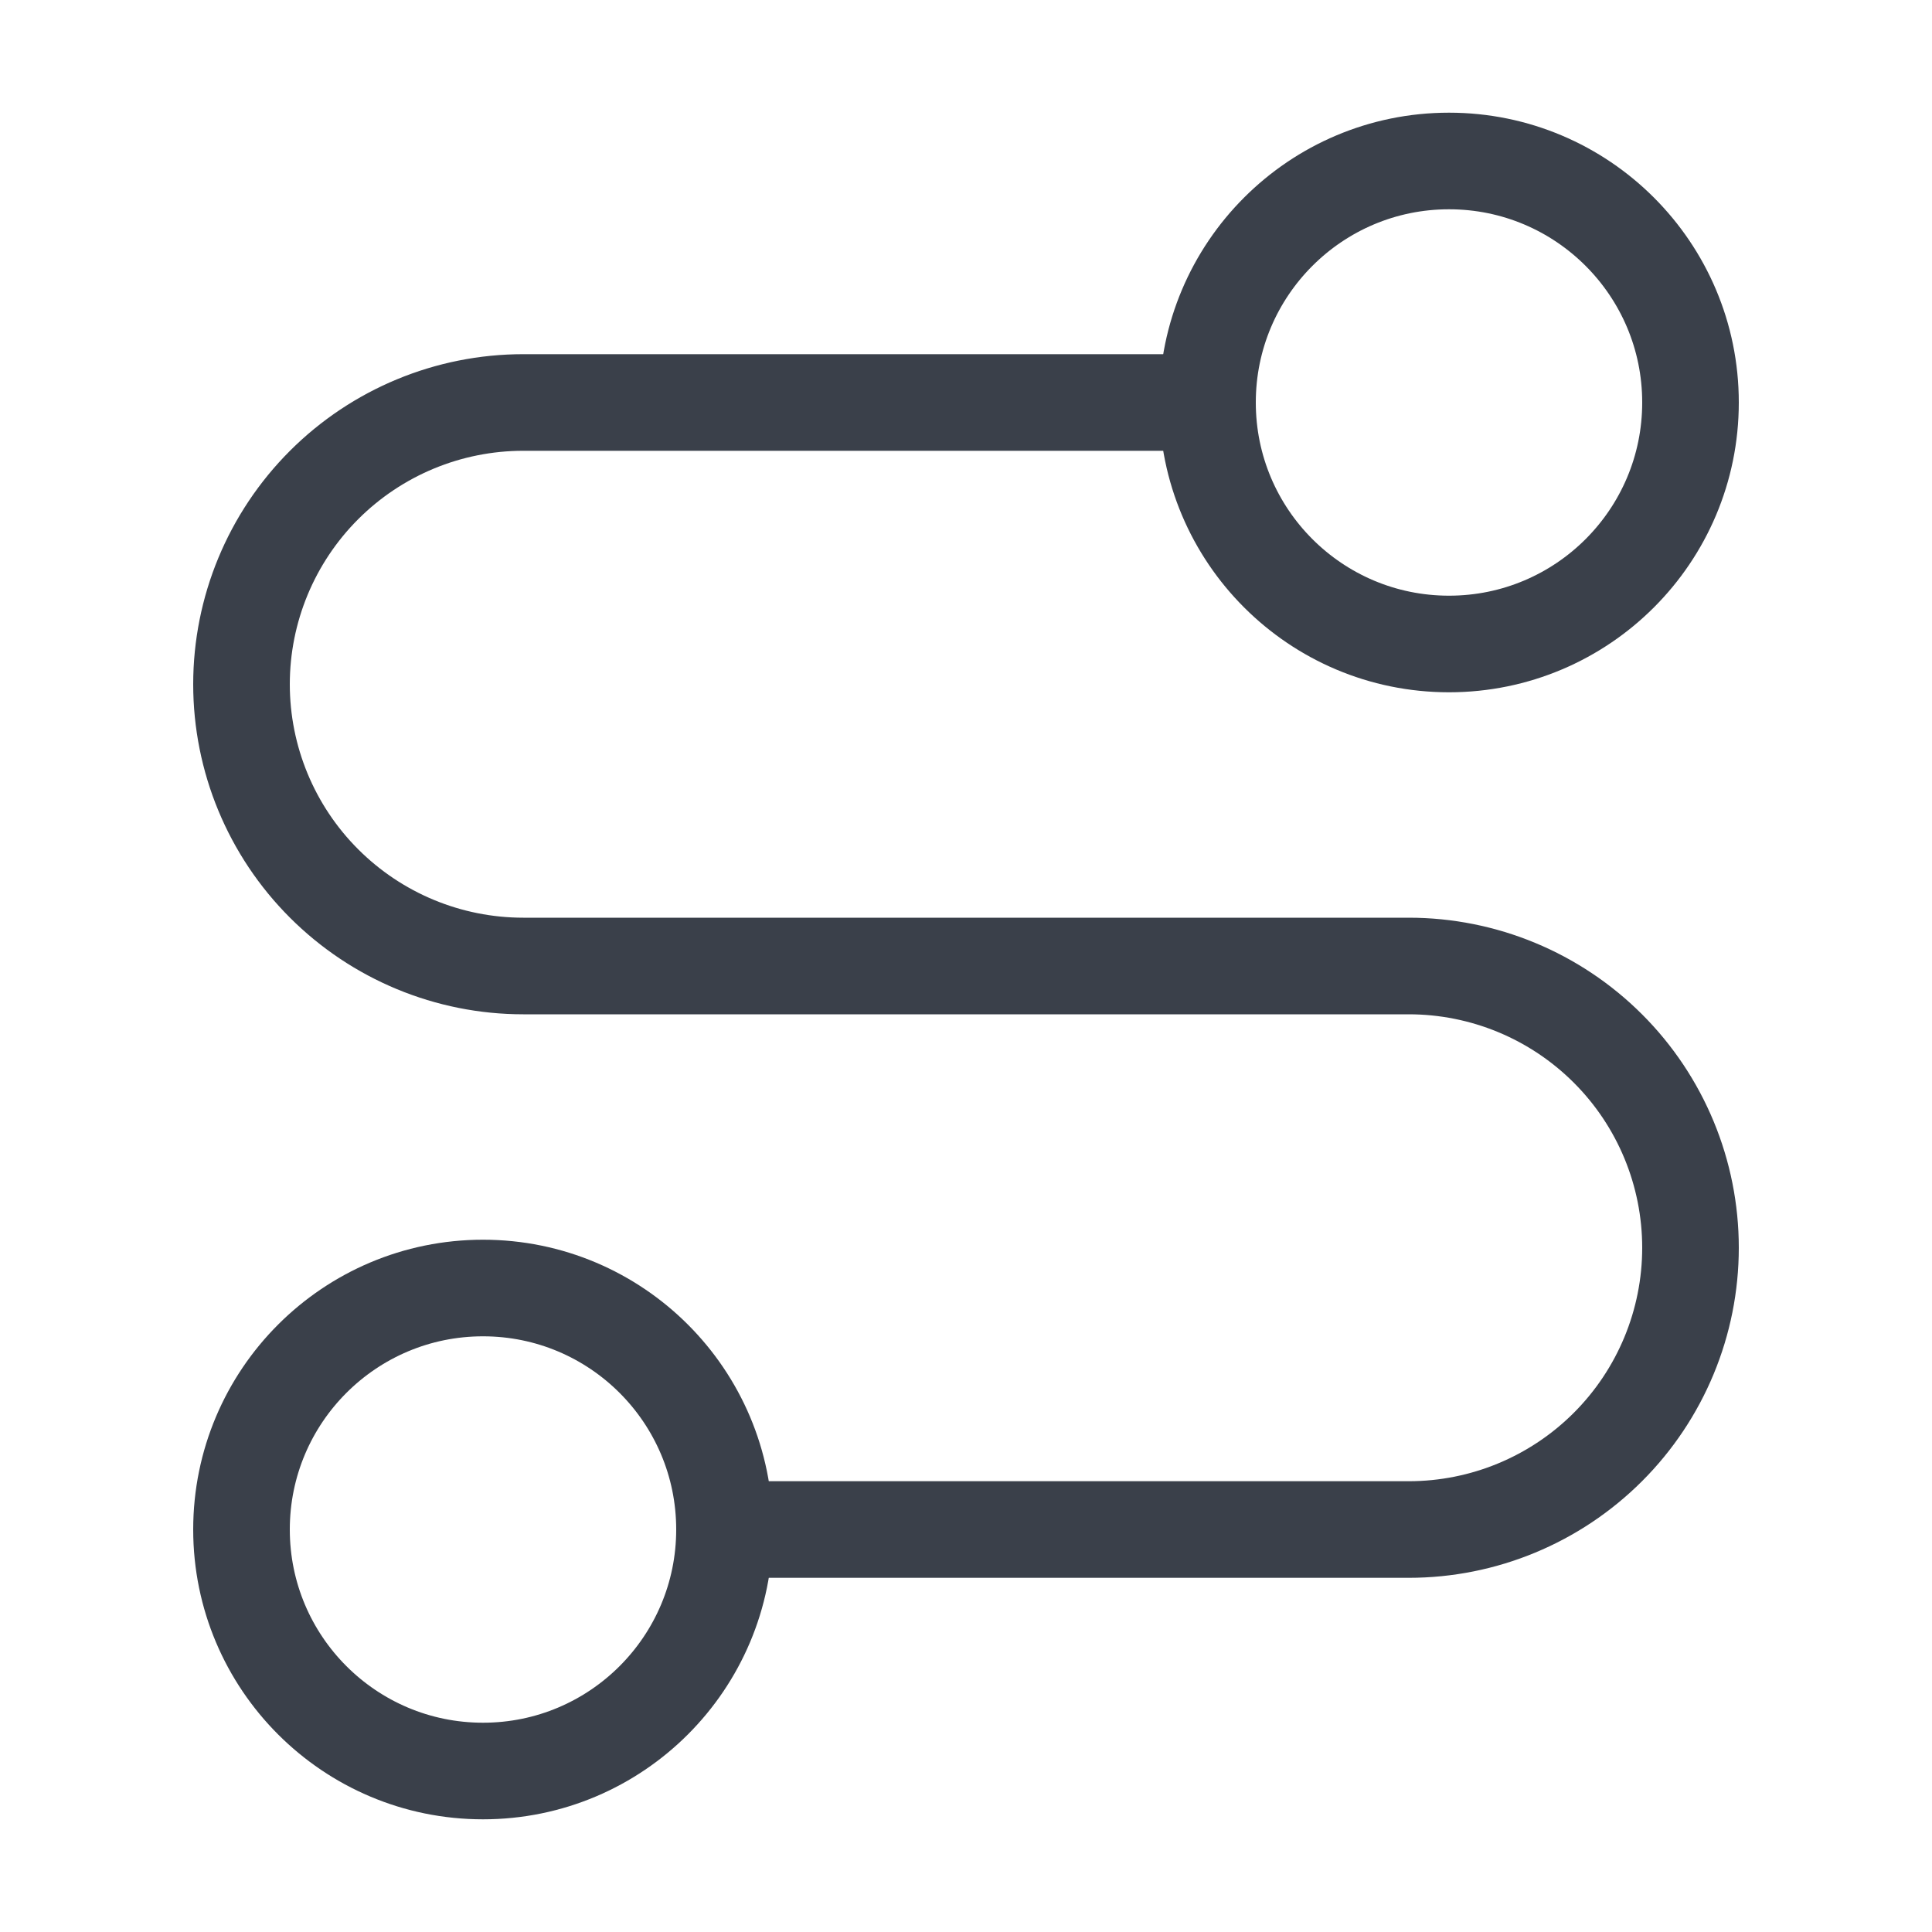
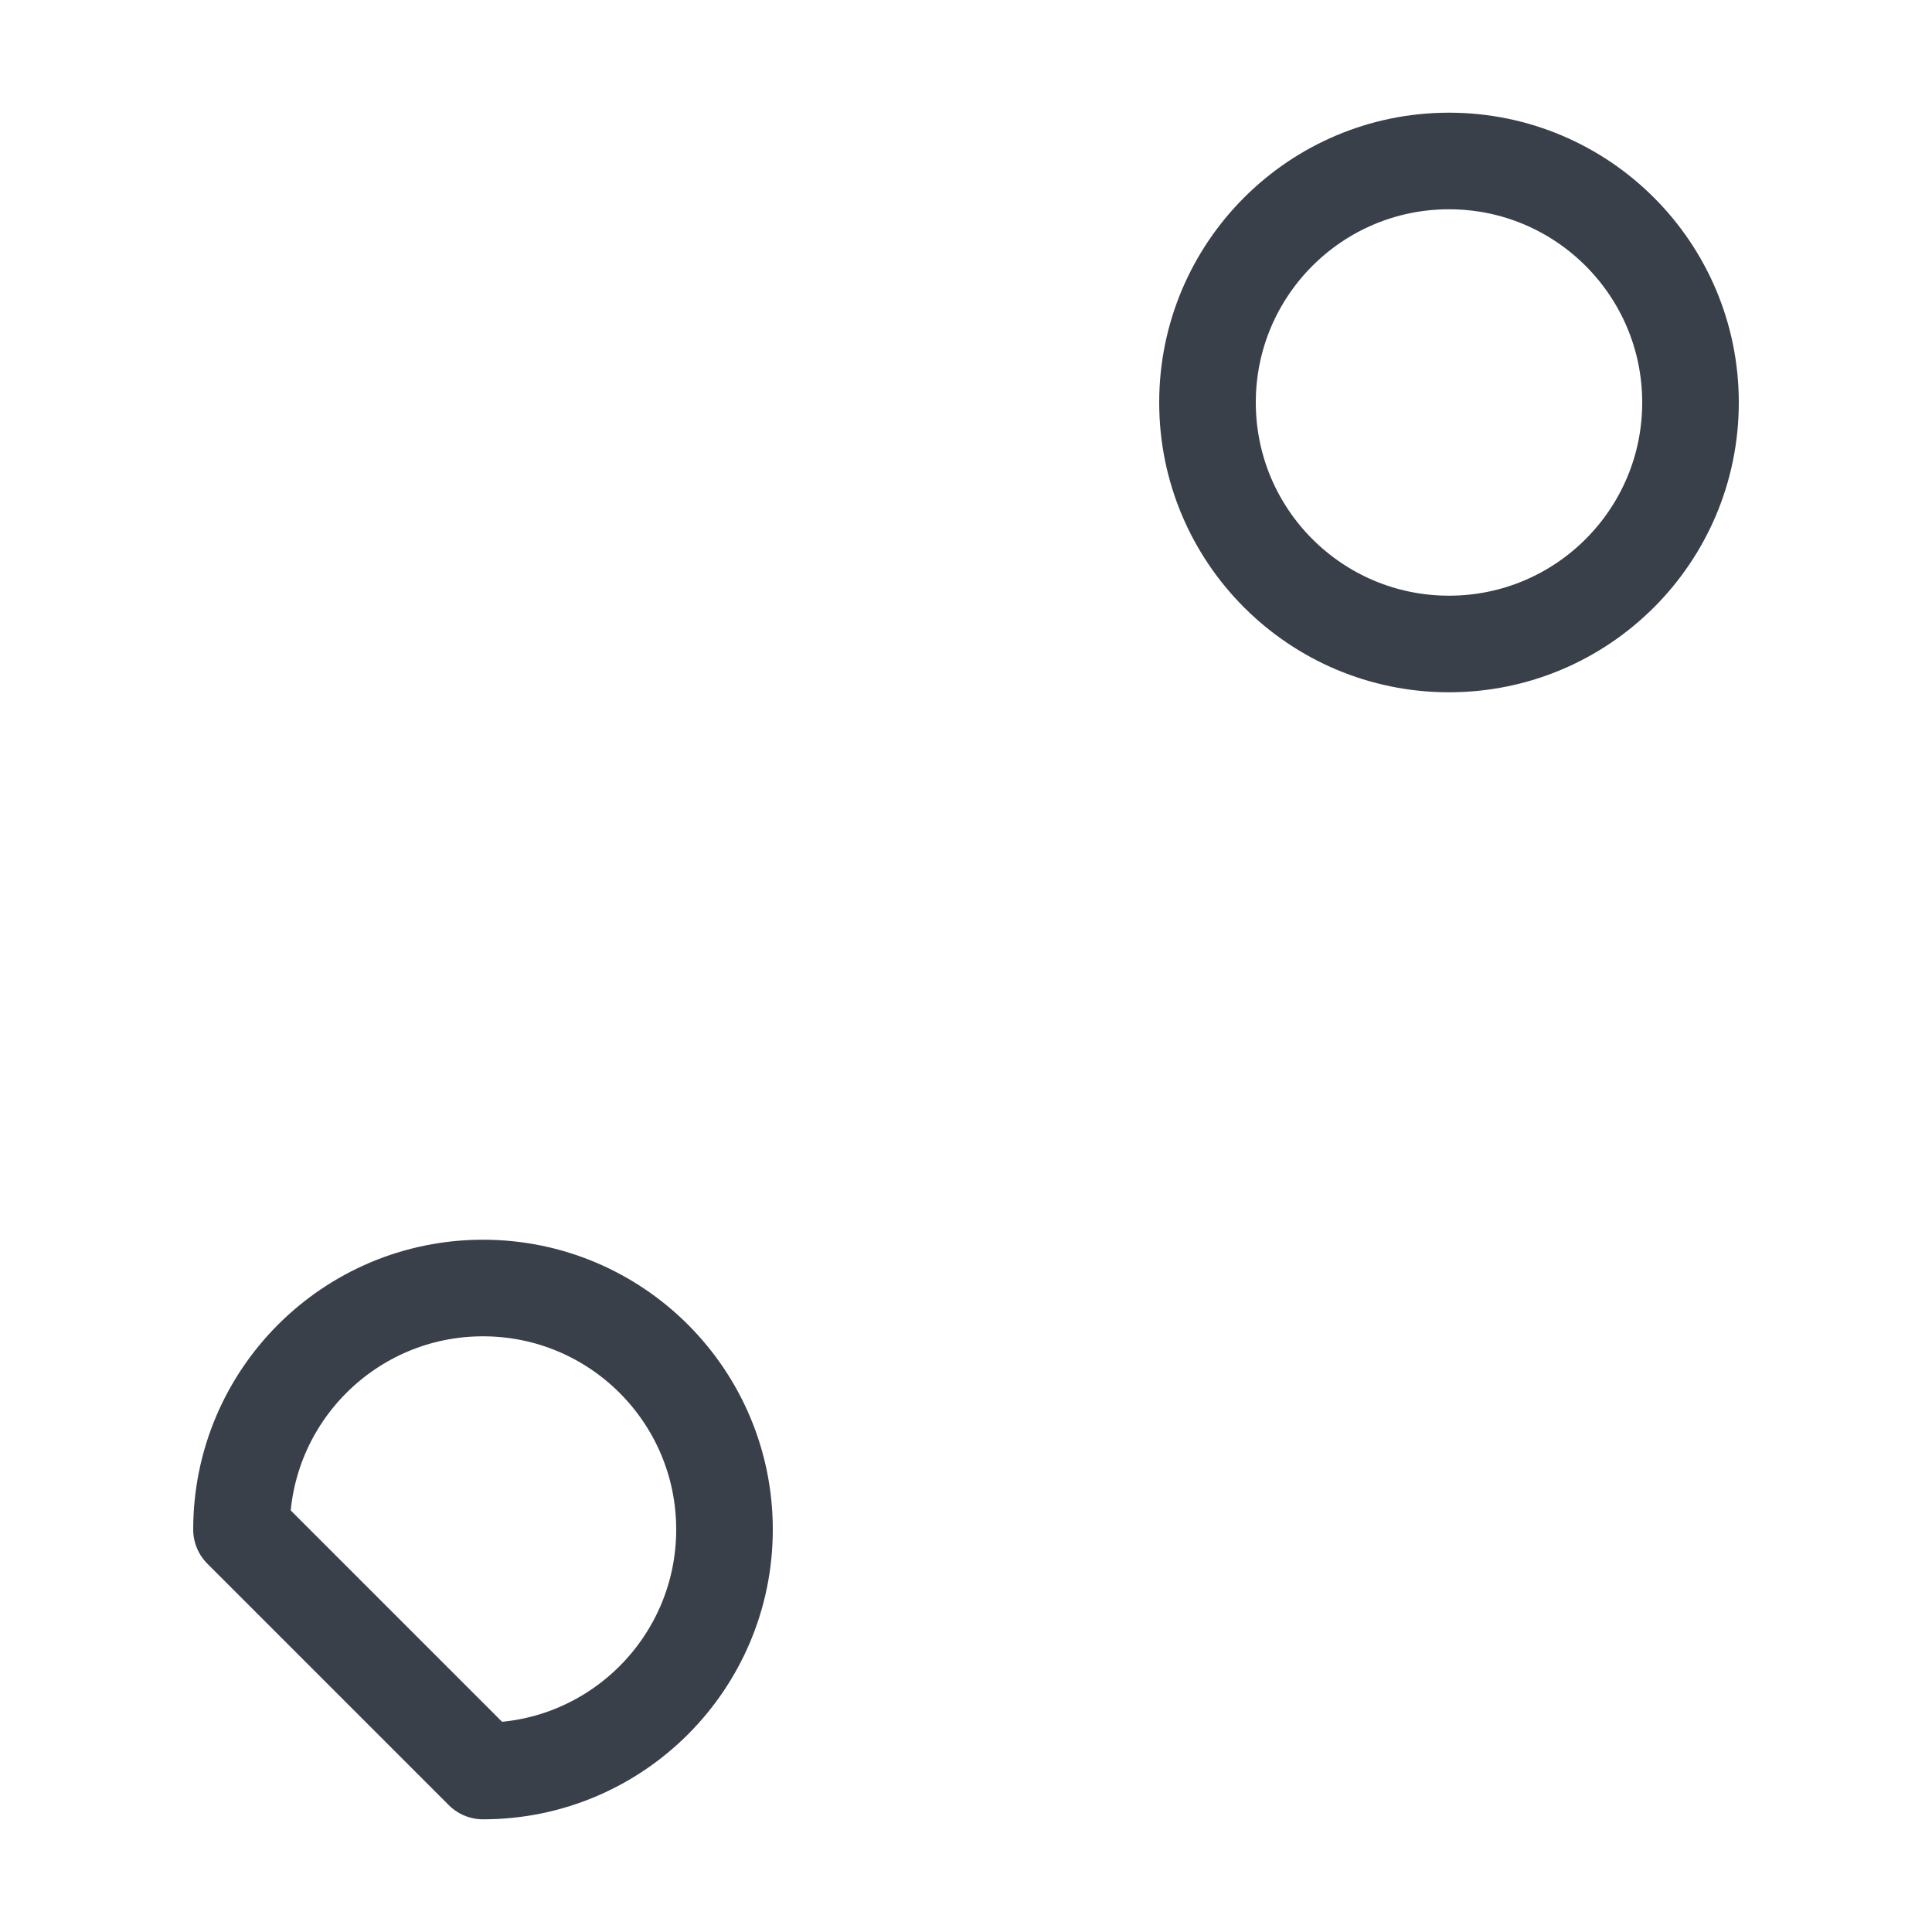
<svg xmlns="http://www.w3.org/2000/svg" width="40" height="40" viewBox="0 0 40 40" fill="none">
-   <path d="M10 36.667C12.761 36.667 15 34.428 15 31.667C15 28.905 12.761 26.667 10 26.667C7.239 26.667 5 28.905 5 31.667C5 34.428 7.239 36.667 10 36.667Z" stroke="#3A404A" stroke-width="2" stroke-linecap="round" stroke-linejoin="round" />
-   <path d="M15 31.667H29.167C30.714 31.667 32.197 31.052 33.291 29.958C34.385 28.864 35 27.38 35 25.833C35 24.286 34.385 22.802 33.291 21.709C32.197 20.615 30.714 20 29.167 20H10.833C9.286 20 7.803 19.385 6.709 18.291C5.615 17.198 5 15.714 5 14.167C5 12.62 5.615 11.136 6.709 10.042C7.803 8.948 9.286 8.333 10.833 8.333H25" stroke="#3A404A" stroke-width="2" stroke-linecap="round" stroke-linejoin="round" />
+   <path d="M10 36.667C12.761 36.667 15 34.428 15 31.667C15 28.905 12.761 26.667 10 26.667C7.239 26.667 5 28.905 5 31.667Z" stroke="#3A404A" stroke-width="2" stroke-linecap="round" stroke-linejoin="round" />
  <path d="M30 13.333C32.761 13.333 35 11.095 35 8.333C35 5.572 32.761 3.333 30 3.333C27.239 3.333 25 5.572 25 8.333C25 11.095 27.239 13.333 30 13.333Z" stroke="#3A404A" stroke-width="2" stroke-linecap="round" stroke-linejoin="round" />
</svg>